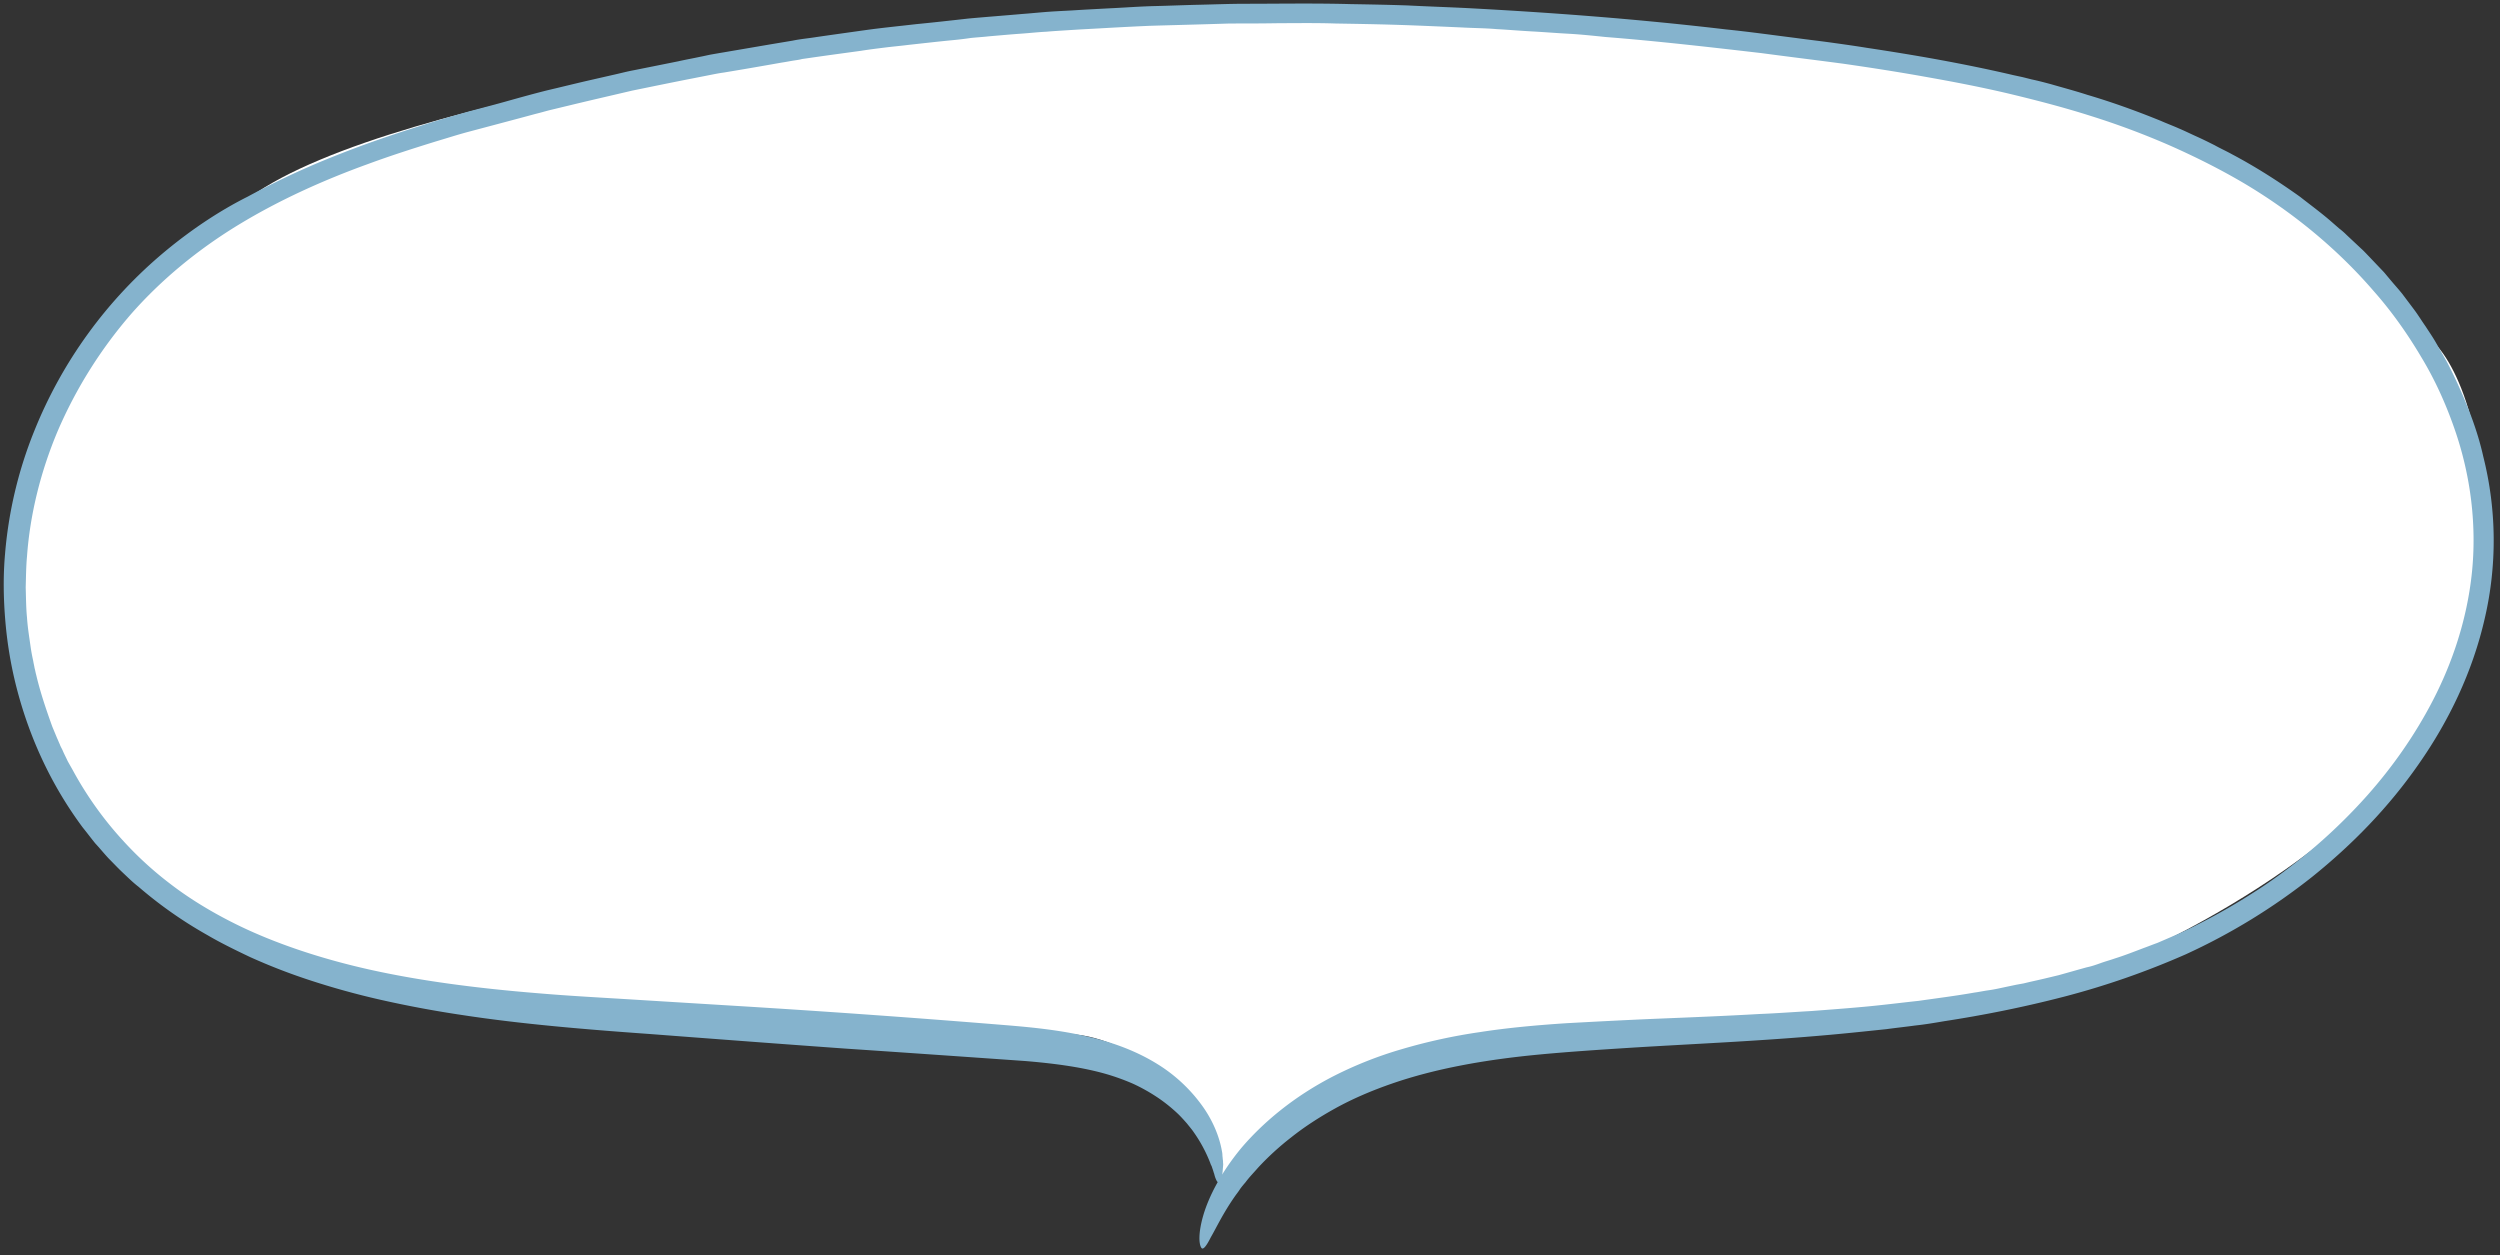
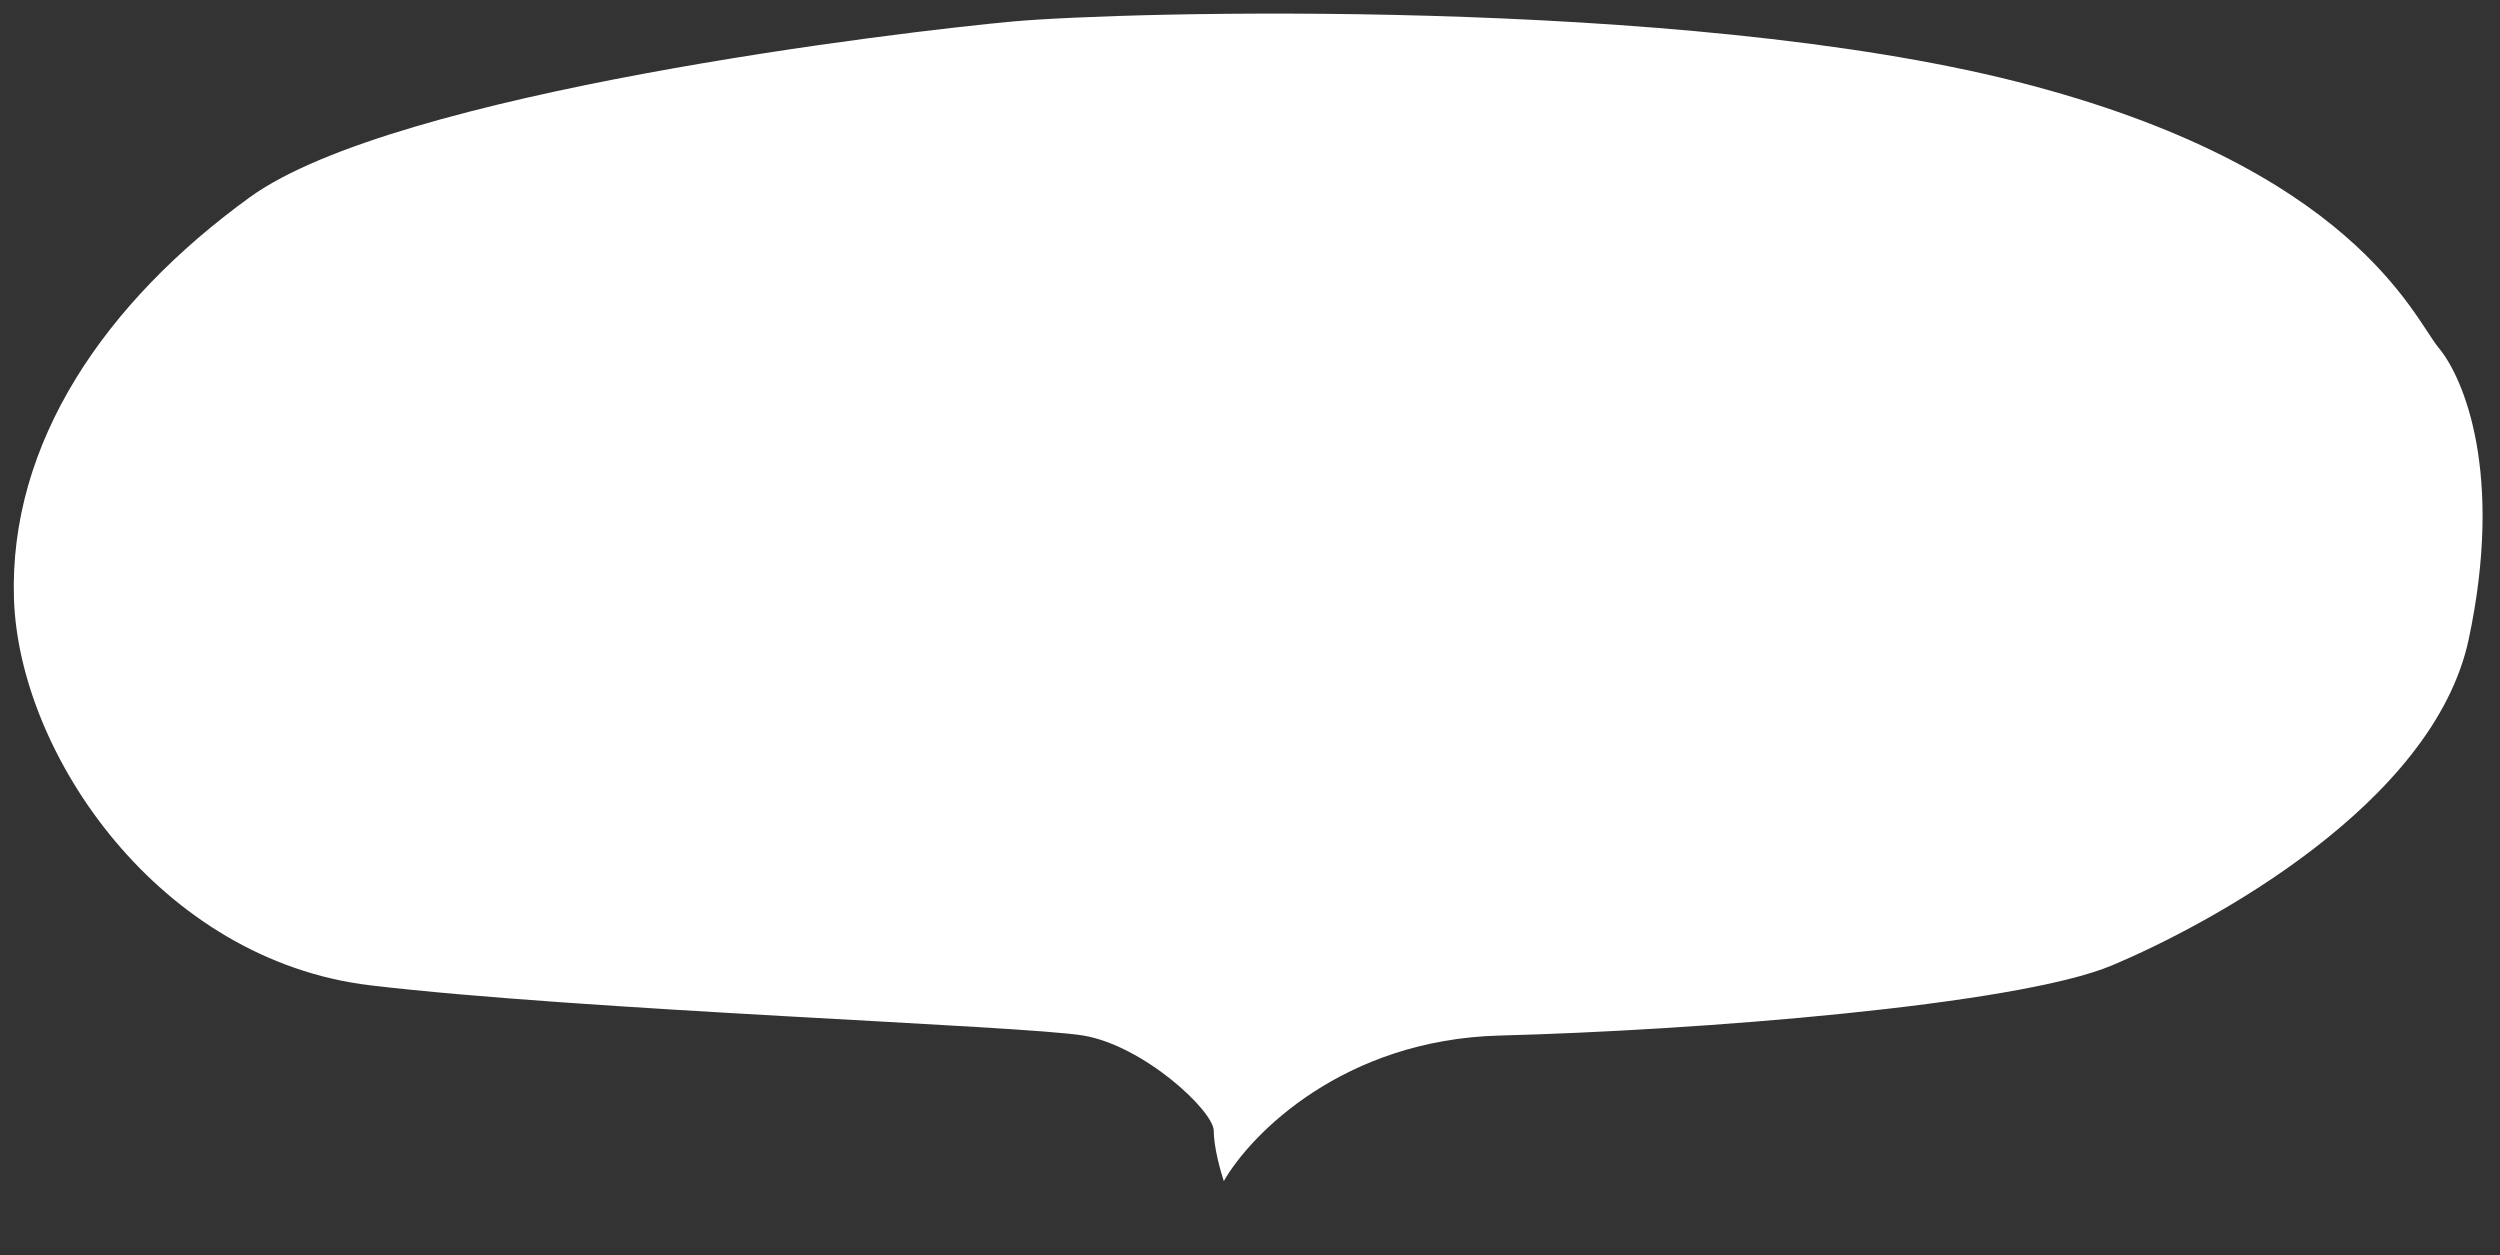
<svg xmlns="http://www.w3.org/2000/svg" fill="none" height="125" width="249">
  <rect width="100%" height="100%" fill="#333333" stroke="none" />
  <path d="M149.391 103.139c-15.6.4-24.833 9.833-27.5 14.5-.333-1-1-3.4-1-5 0-2-7-8.5-13-9.5s-50-2.5-71-5-35-23-35.5-38.5 9-29.5 23.5-40 65-16.5 76-17.5 66.5-2.5 100 6 39.5 23.5 42 26.5 6.5 12.5 3 29-26 28.5-35.5 32.5-41.5 6.5-61 7z" fill="#fff" />
-   <path d="M217.672 95.064a61.244 61.244 0 0 0 12.663-7.765c3.949-3.178 7.572-6.88 10.574-11.205 3.003-4.292 5.353-9.174 6.561-14.45a34.226 34.226 0 0 0-.131-16.152c-.588-2.654-1.599-5.21-2.742-7.667a47.391 47.391 0 0 0-.913-1.835l-1.012-1.769c-.327-.59-.718-1.147-1.077-1.704-.392-.557-.751-1.146-1.142-1.67l-1.208-1.606c-.424-.524-.881-1.016-1.306-1.54-.228-.262-.424-.524-.652-.754l-.686-.72-.685-.721c-.229-.23-.457-.492-.718-.721l-1.469-1.376a7.133 7.133 0 0 0-.75-.655l-.751-.656c-1.012-.884-2.089-1.67-3.133-2.49-2.154-1.54-4.406-2.981-6.756-4.226-.588-.328-1.175-.59-1.763-.918-.587-.295-1.174-.59-1.762-.852-.587-.262-1.175-.557-1.795-.819-.587-.262-1.208-.491-1.795-.753-2.415-.983-4.863-1.868-7.311-2.589-1.207-.393-2.448-.72-3.688-1.08-.62-.165-1.24-.329-1.86-.46l-.914-.229-.914-.197c-4.895-1.146-9.791-1.998-14.589-2.719-1.207-.197-2.382-.36-3.557-.524-1.175-.164-2.35-.295-3.525-.459-2.35-.295-4.667-.622-6.952-.852-9.138-1.081-17.852-1.704-25.881-2.13-2.023-.098-3.982-.163-5.907-.262-1.926-.065-3.786-.098-5.614-.13-3.655-.099-7.115-.033-10.379-.033-1.631 0-3.198.065-4.699.098-1.502.033-2.97.098-4.374.13-1.403.034-2.741.132-4.014.198-1.273.065-2.481.13-3.623.196-.946.066-1.893.098-2.839.164-.947.065-1.861.164-2.774.23-1.828.163-3.623.294-5.386.458-1.762.197-3.492.393-5.189.557-1.697.197-3.361.36-5.026.59-1.632.23-3.264.458-4.863.688-.783.13-1.6.196-2.383.36l-2.35.393-4.601.787c-.392.065-.75.13-1.142.196-.36.066-.751.164-1.11.23-.75.163-1.502.295-2.22.458l-4.406.885c-.718.131-1.436.328-2.186.491l-2.154.492c-1.436.328-2.872.688-4.276 1.016-1.436.36-2.84.753-4.243 1.146-1.403.394-2.839.754-4.242 1.147-1.404.393-2.84.82-4.243 1.278-2.84.884-5.68 1.867-8.551 3.014a80.327 80.327 0 0 0-8.551 3.998c-2.807 1.408-5.614 3.276-8.257 5.471a45.137 45.137 0 0 0-13.023 17.89 41.865 41.865 0 0 0-2.904 12.22c-.196 2.196-.164 4.457.032 6.75.196 2.294.588 4.62 1.208 6.946 1.24 4.653 3.329 9.305 6.495 13.564.424.525.816 1.049 1.24 1.573.457.492.881 1.016 1.338 1.507.49.492.947.983 1.436 1.442.49.459.98.95 1.534 1.376a42.186 42.186 0 0 0 6.92 4.85c1.109.654 2.545 1.375 4.21 2.162a58.768 58.768 0 0 0 5.809 2.26 77.865 77.865 0 0 0 7.212 1.999c2.611.59 5.386 1.114 8.29 1.54 5.81.884 12.141 1.409 18.571 1.867 6.43.492 12.957.983 19.321 1.442 6.332.426 12.435.852 18.016 1.245 2.741.229 5.255.557 7.507 1.147a22.05 22.05 0 0 1 3.133 1.081c.946.426 1.795.917 2.578 1.442a15.686 15.686 0 0 1 2.056 1.671c.294.295.555.589.816.884.229.295.49.59.685.885a14.243 14.243 0 0 1 1.632 3.047c.033.098.066.197.131.295l.098.295c.065.164.098.327.163.491.065.295.163.524.228.656.164.294.294.262.457-.197.033-.164.098-.328.131-.524.033-.197.033-.393.065-.656 0-.131.033-.229 0-.36 0-.131 0-.262-.032-.393 0-.131-.033-.295-.033-.426s-.033-.295-.065-.459c-.229-1.245-.784-2.752-1.828-4.259a15.56 15.56 0 0 0-4.537-4.292c-1.99-1.245-4.34-2.163-6.951-2.752-2.579-.623-5.353-.918-8.16-1.147a1316.865 1316.865 0 0 0-27.61-1.966c-3.2-.197-6.43-.393-9.596-.59-3.166-.196-6.3-.36-9.367-.622-6.103-.492-11.88-1.245-16.971-2.392-5.092-1.147-9.432-2.687-12.761-4.292-3.33-1.606-5.647-3.211-6.92-4.194a34.867 34.867 0 0 1-4.7-4.292 35.157 35.157 0 0 1-4.96-6.913c-.196-.36-.392-.689-.588-1.049-.163-.36-.359-.72-.522-1.114-.098-.197-.196-.36-.261-.557-.098-.197-.163-.393-.261-.59l-.49-1.18c-.587-1.637-1.175-3.341-1.599-5.143-.065-.23-.098-.459-.163-.688-.033-.23-.098-.459-.13-.688a17.976 17.976 0 0 1-.262-1.41c-.13-.95-.293-1.9-.359-2.915-.098-.983-.098-1.999-.13-3.015.032-1.015.032-2.03.13-3.08.294-4.128 1.338-8.42 3.068-12.515a44.865 44.865 0 0 1 7.246-11.566c3.068-3.506 6.756-6.52 10.803-8.978 4.047-2.457 8.42-4.423 12.859-6.028 2.219-.82 4.471-1.54 6.69-2.228 1.11-.328 2.22-.688 3.33-.983l3.328-.885c1.11-.295 2.22-.59 3.297-.884.554-.131 1.077-.295 1.632-.426.554-.131 1.077-.262 1.631-.393 2.154-.525 4.309-1.016 6.397-1.508 2.09-.426 4.145-.852 6.169-1.245.49-.098 1.011-.196 1.501-.295.49-.098.98-.196 1.469-.262.979-.163 1.958-.327 2.904-.491.947-.164 1.893-.328 2.807-.492.457-.065.914-.163 1.371-.229.228-.033.457-.065.685-.131l.686-.098c1.795-.262 3.525-.492 5.19-.721.815-.131 1.63-.23 2.414-.328.784-.098 1.567-.164 2.317-.262 1.502-.164 2.938-.328 4.276-.459a34.433 34.433 0 0 0 1.925-.229c.62-.065 1.24-.098 1.796-.164 1.142-.098 2.219-.196 3.165-.262.947-.065 1.795-.164 2.546-.196.751-.066 1.371-.099 1.86-.132 1.012-.065 1.567-.098 1.567-.098l1.795-.098c1.175-.066 2.872-.164 5.091-.262 2.22-.066 4.896-.131 7.997-.23 1.566 0 3.198 0 4.96-.032 1.763 0 3.591-.033 5.549.032 1.925.033 3.949.066 6.07.131 2.089.066 4.276.164 6.528.263 1.142.065 2.284.065 3.427.163 1.175.066 2.35.164 3.524.23 1.208.065 2.416.164 3.623.23 1.208.065 2.448.196 3.721.327 4.993.393 10.183.983 15.535 1.605 2.676.36 5.385.688 8.094 1.049 2.742.393 5.483.819 8.225 1.31 2.774.492 5.515 1.016 8.29 1.671 2.741.656 5.515 1.376 8.192 2.228a77.752 77.752 0 0 1 7.963 2.982c2.578 1.147 5.124 2.424 7.539 3.866 4.798 2.883 9.139 6.487 12.696 10.616 1.795 2.031 3.362 4.259 4.7 6.52 1.371 2.26 2.448 4.652 3.296 7.077 1.697 4.816 2.252 9.83 1.763 14.482-.49 4.652-1.959 8.944-3.852 12.614-1.892 3.67-4.177 6.815-6.462 9.403a54.963 54.963 0 0 1-6.625 6.324c-1.632 1.31-3.296 2.523-5.026 3.604a60.86 60.86 0 0 1-5.287 3.014c-.882.459-1.795.885-2.709 1.278l-1.371.59c-.457.163-.947.36-1.403.524-.947.36-1.861.72-2.807 1.016-.457.163-.947.294-1.404.458-.457.164-.914.328-1.403.426-.947.262-1.86.525-2.807.787-.946.229-1.893.458-2.807.655l-.685.164-.718.13c-.457.099-.947.197-1.403.296-.457.098-.914.196-1.404.262-.457.065-.914.164-1.403.23-1.861.327-3.688.556-5.516.818-1.828.197-3.623.426-5.418.59-1.795.164-3.557.295-5.287.426-1.762.098-3.46.229-5.157.295-3.394.196-6.723.327-9.921.458-3.199.132-6.299.295-9.302.459-3.003.197-5.875.459-8.616.885a55.513 55.513 0 0 0-7.801 1.704 38.872 38.872 0 0 0-6.723 2.653c-4.047 2.065-7.115 4.686-9.236 7.176-2.089 2.523-3.264 4.914-3.786 6.684-.522 1.769-.457 2.916-.196 3.276.163.23.49-.164.947-1.081.522-.885 1.175-2.326 2.415-4.096.163-.229.326-.425.489-.688.164-.229.359-.458.555-.688.359-.491.816-.95 1.24-1.441a27.455 27.455 0 0 1 3.297-3.015c1.273-1.015 2.774-1.998 4.438-2.916 1.665-.917 3.558-1.736 5.647-2.457 4.177-1.442 9.105-2.359 14.686-2.883 2.775-.262 5.745-.459 8.812-.655 3.101-.197 6.332-.361 9.694-.557 3.361-.197 6.854-.426 10.476-.754 1.828-.164 3.656-.36 5.549-.557.946-.131 1.893-.229 2.839-.36.947-.099 1.926-.263 2.872-.426 3.851-.59 7.833-1.377 11.88-2.425a80.289 80.289 0 0 0 12.174-4.227z" fill="#85B3CD" />
</svg>